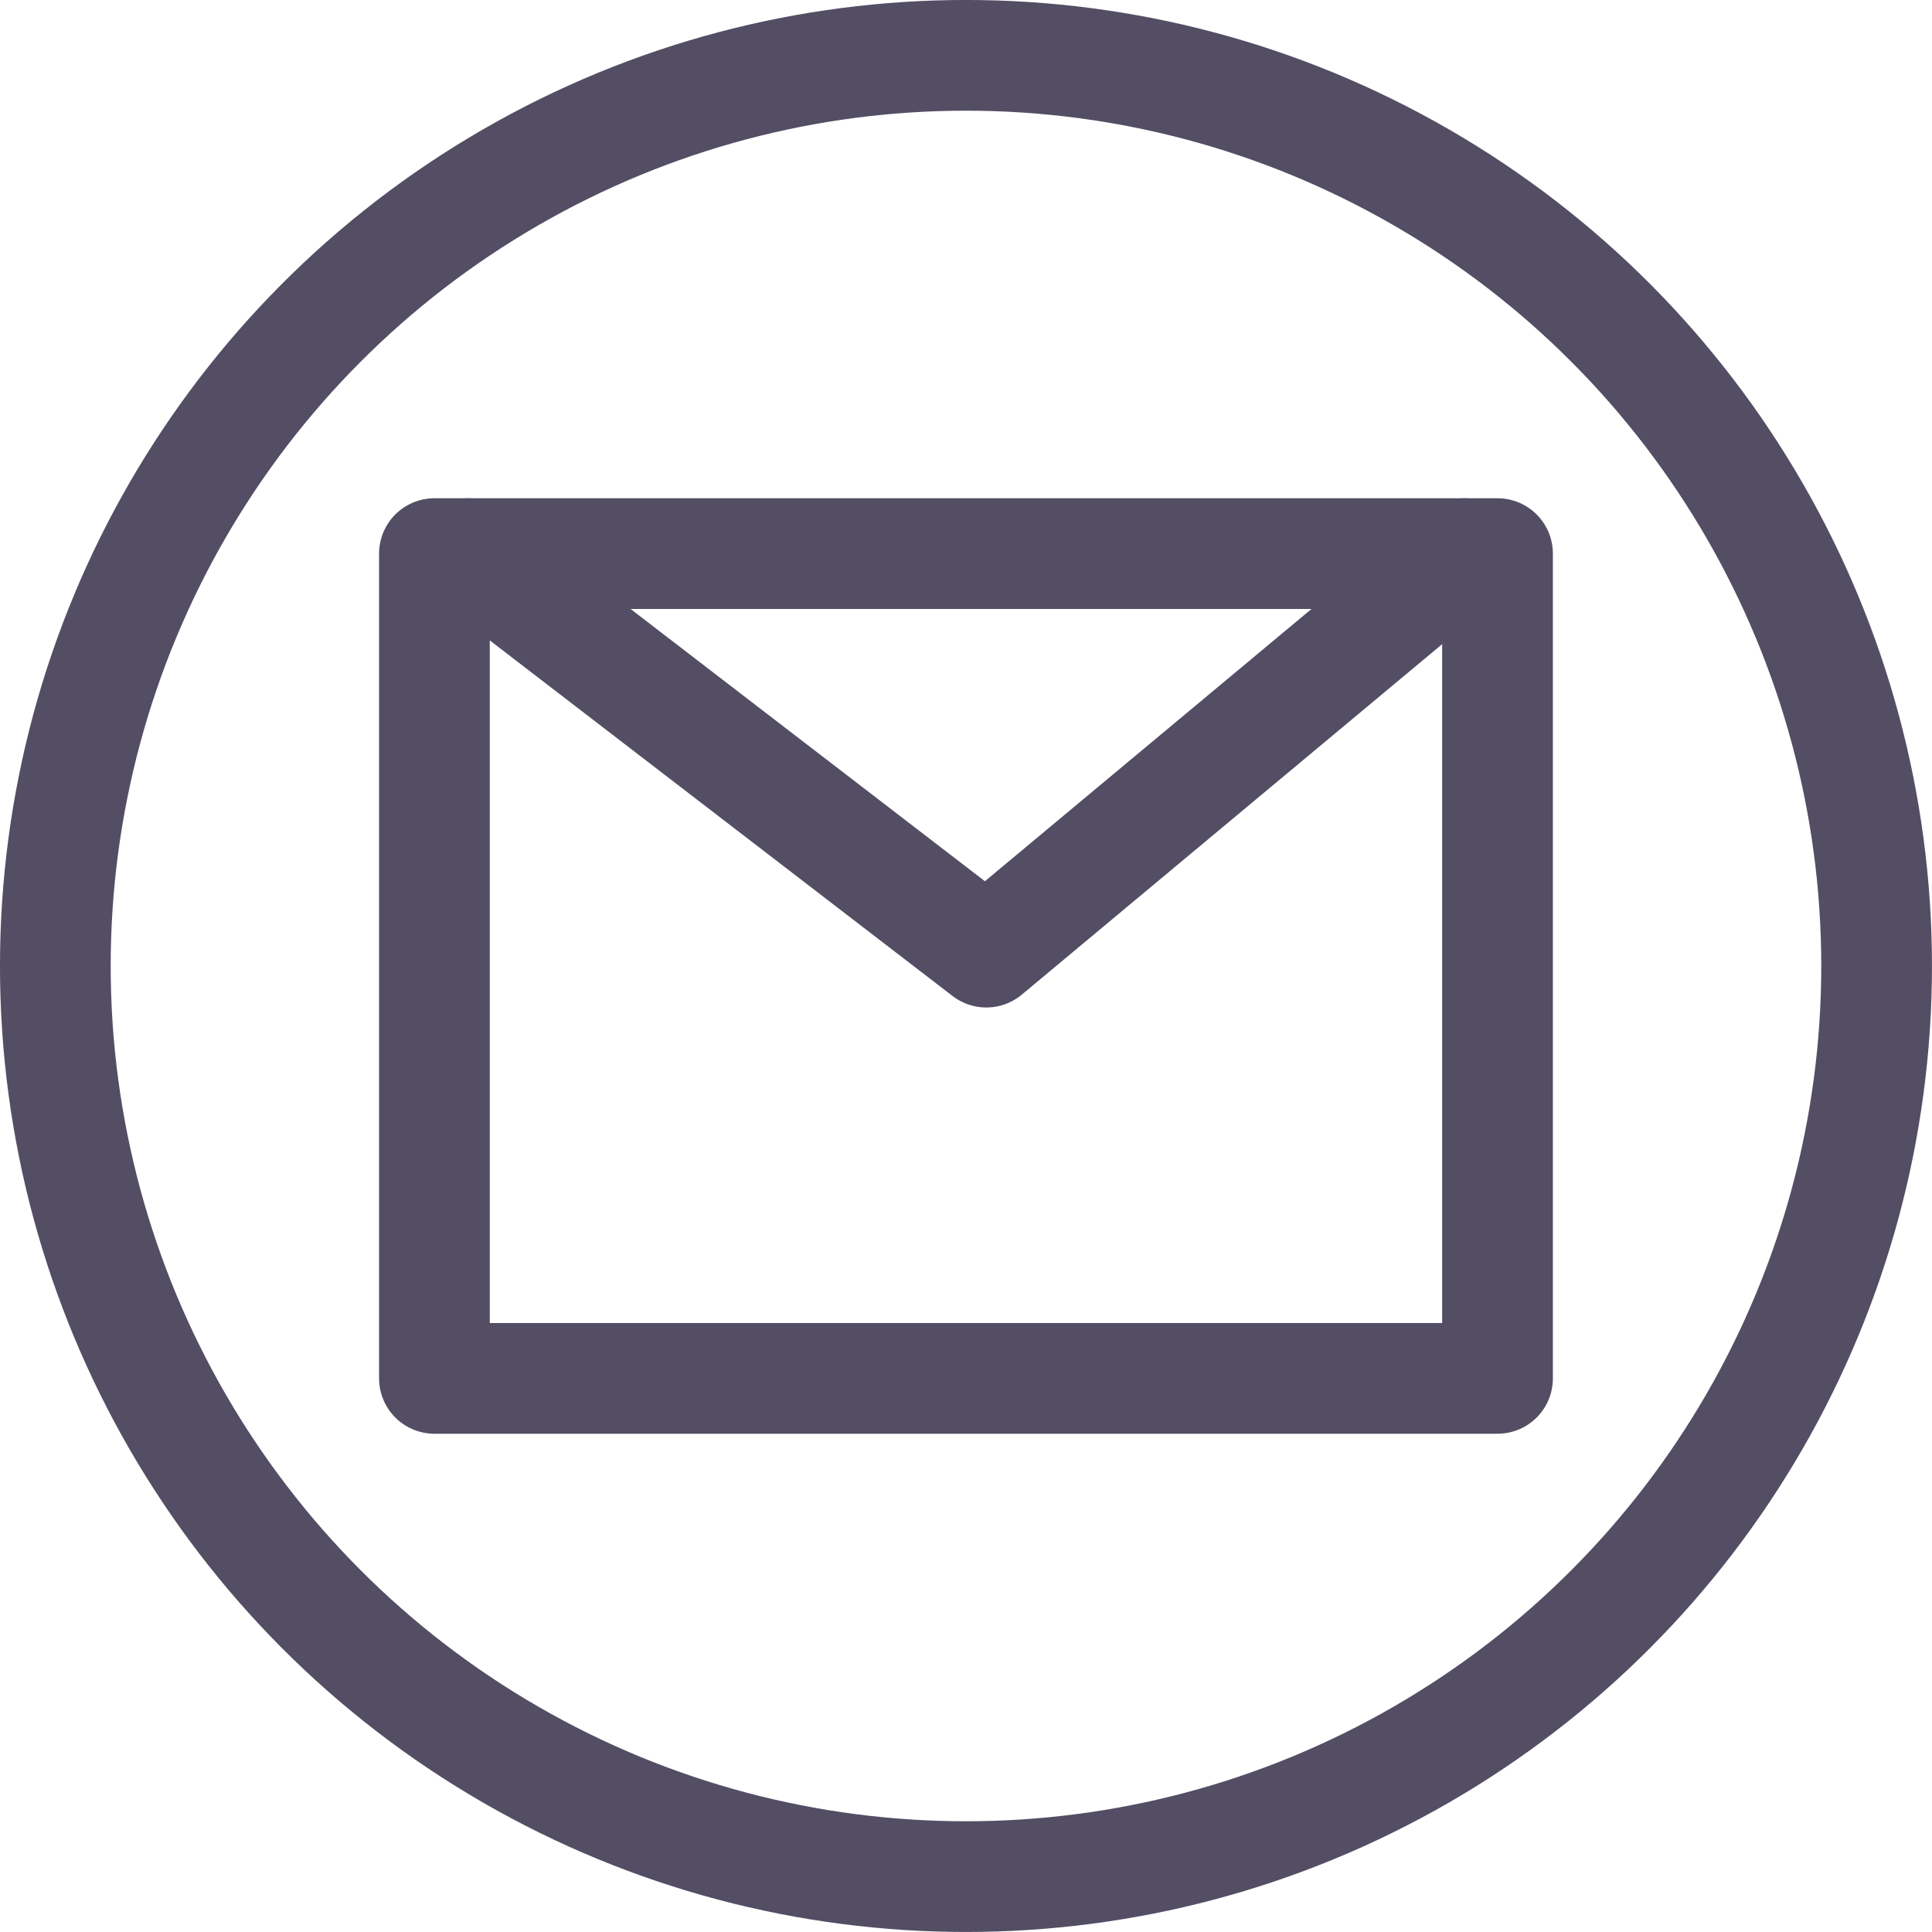
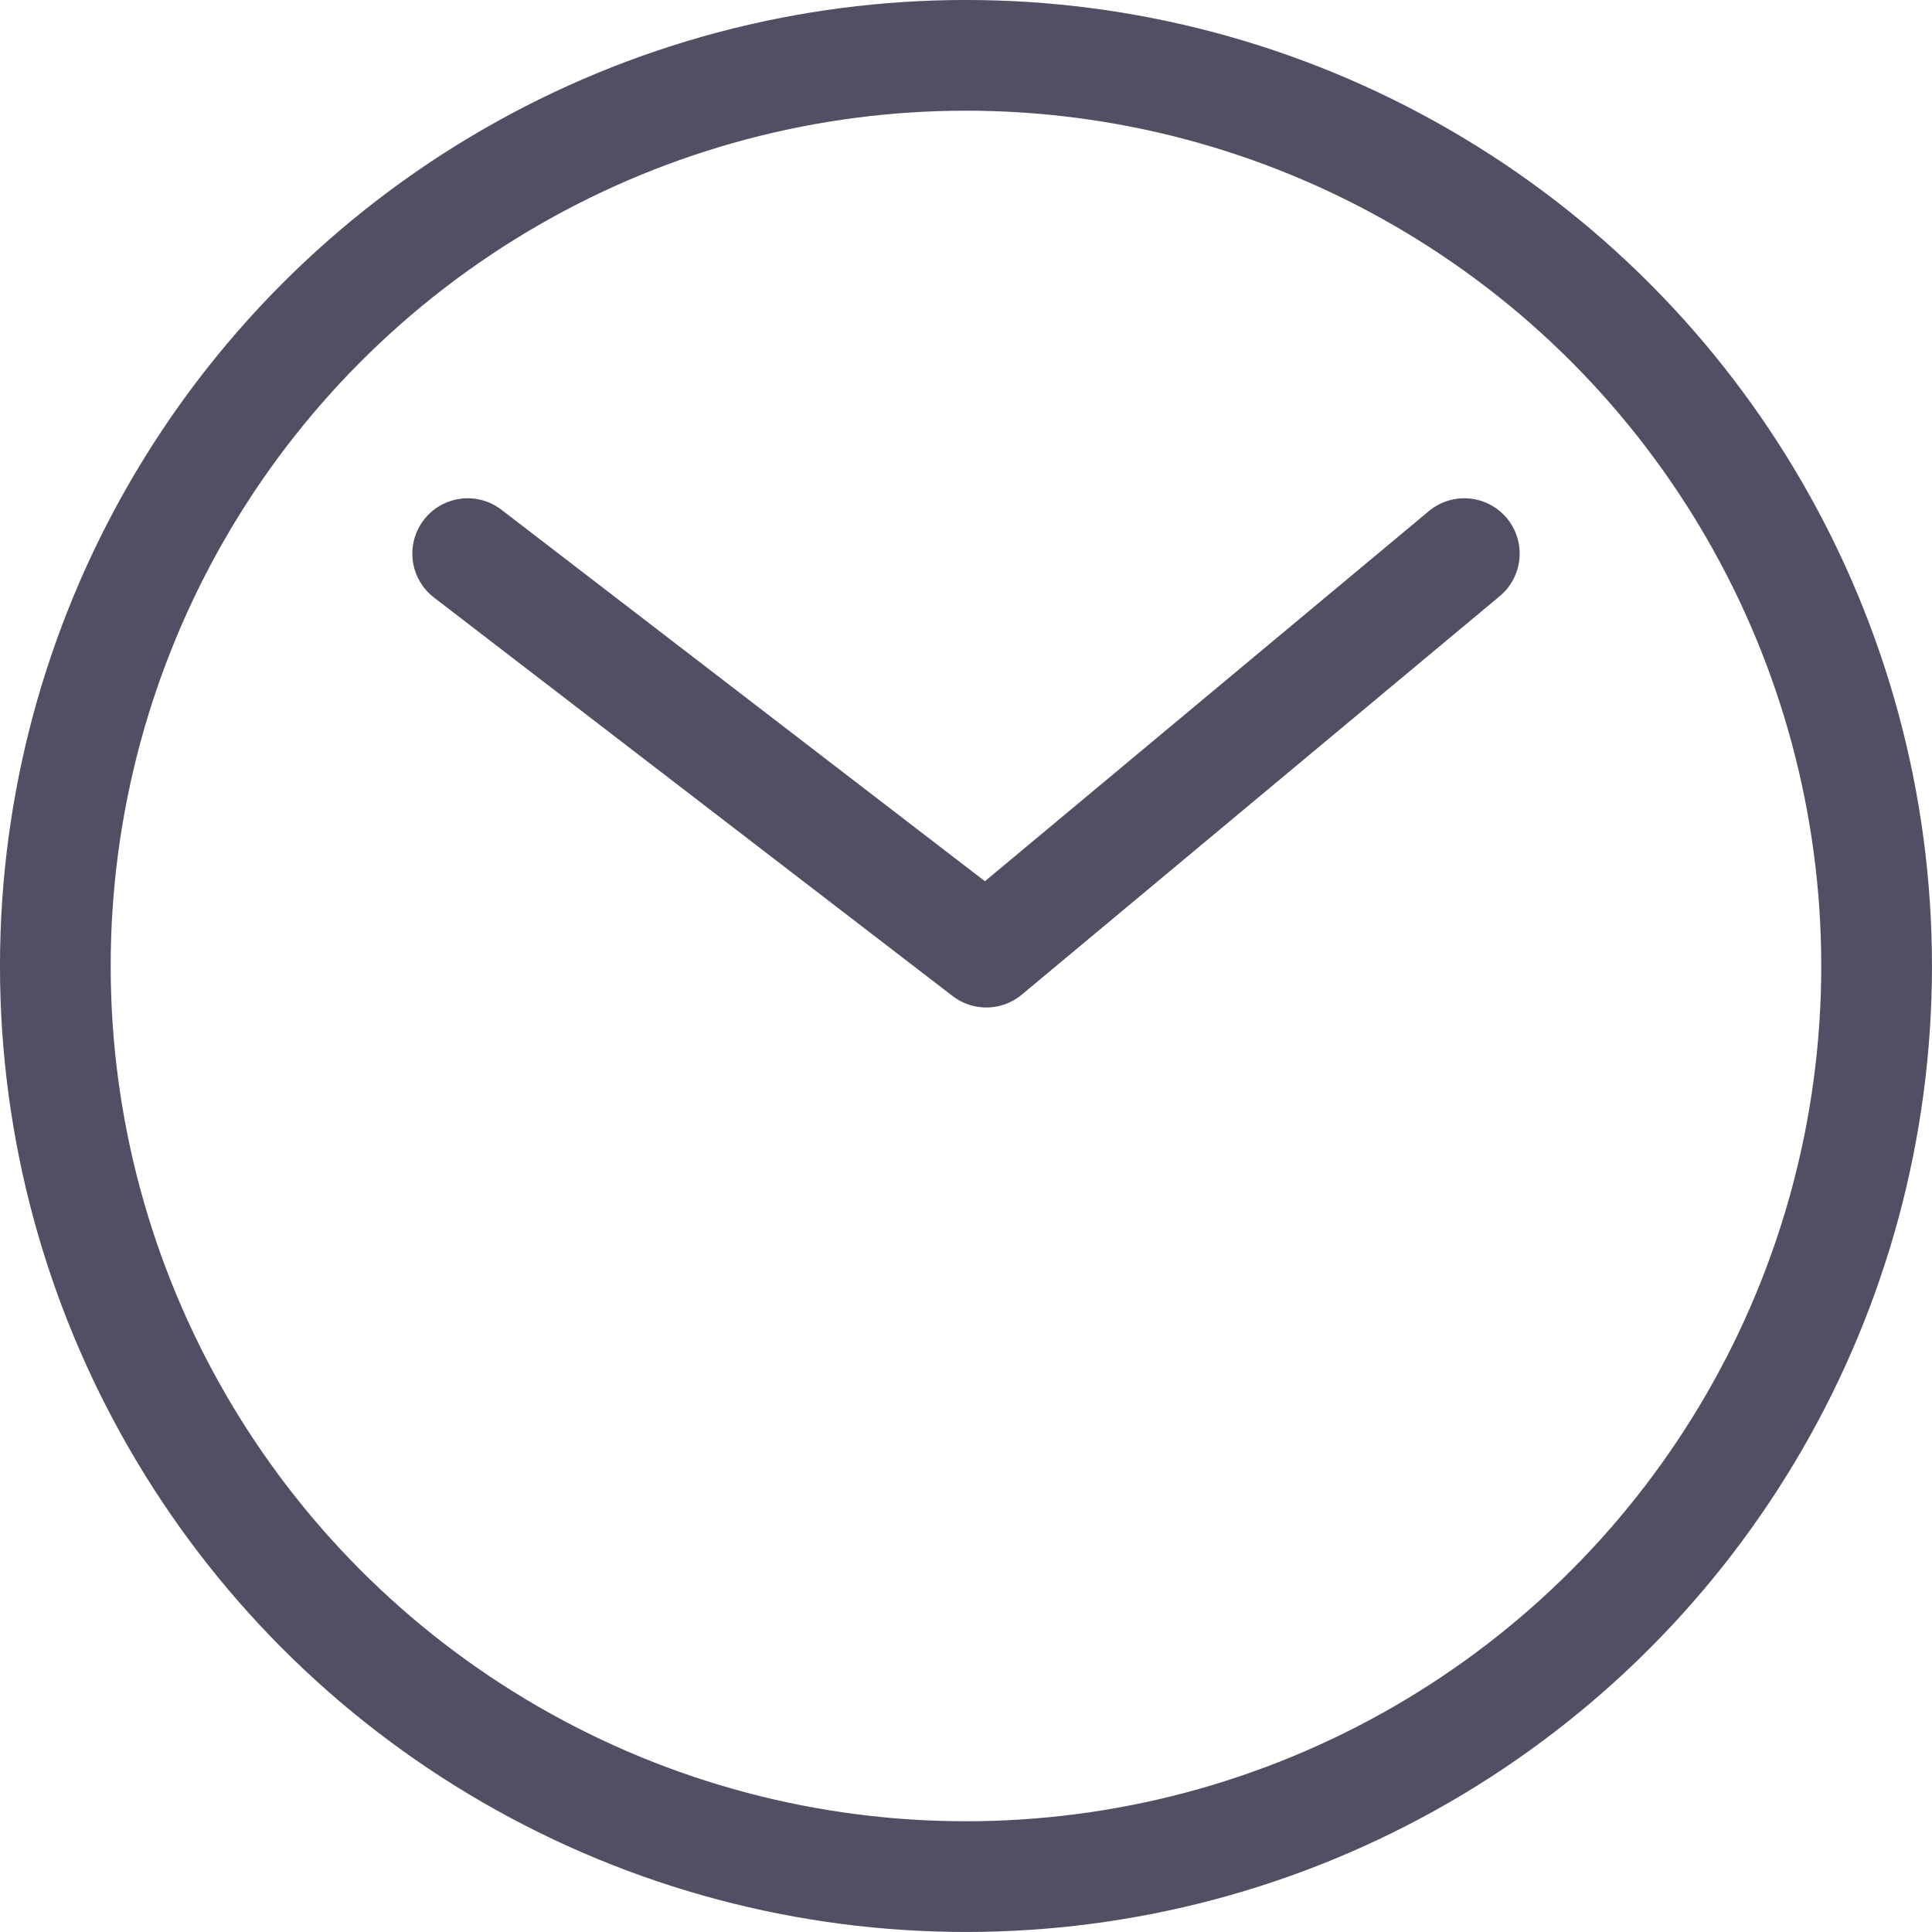
<svg xmlns="http://www.w3.org/2000/svg" version="1.1" x="0px" y="0px" width="39.211px" height="39.211px" viewBox="0 0 39.211 39.211" style="enable-background:new 0 0 39.211 39.211;" xml:space="preserve">
  <style type="text/css">
	.st0{fill:none;stroke:#534E64;stroke-width:2.247;stroke-linecap:round;stroke-linejoin:round;stroke-miterlimit:10;}
</style>
  <defs>
</defs>
  <g>
    <g>
      <circle class="st0" cx="19.605" cy="19.605" r="18.482" />
      <polyline class="st0" points="9.492,11.236 20.018,19.324 29.719,11.236   " />
    </g>
-     <rect x="8.817" y="11.236" class="st0" width="21.576" height="16.739" />
  </g>
</svg>